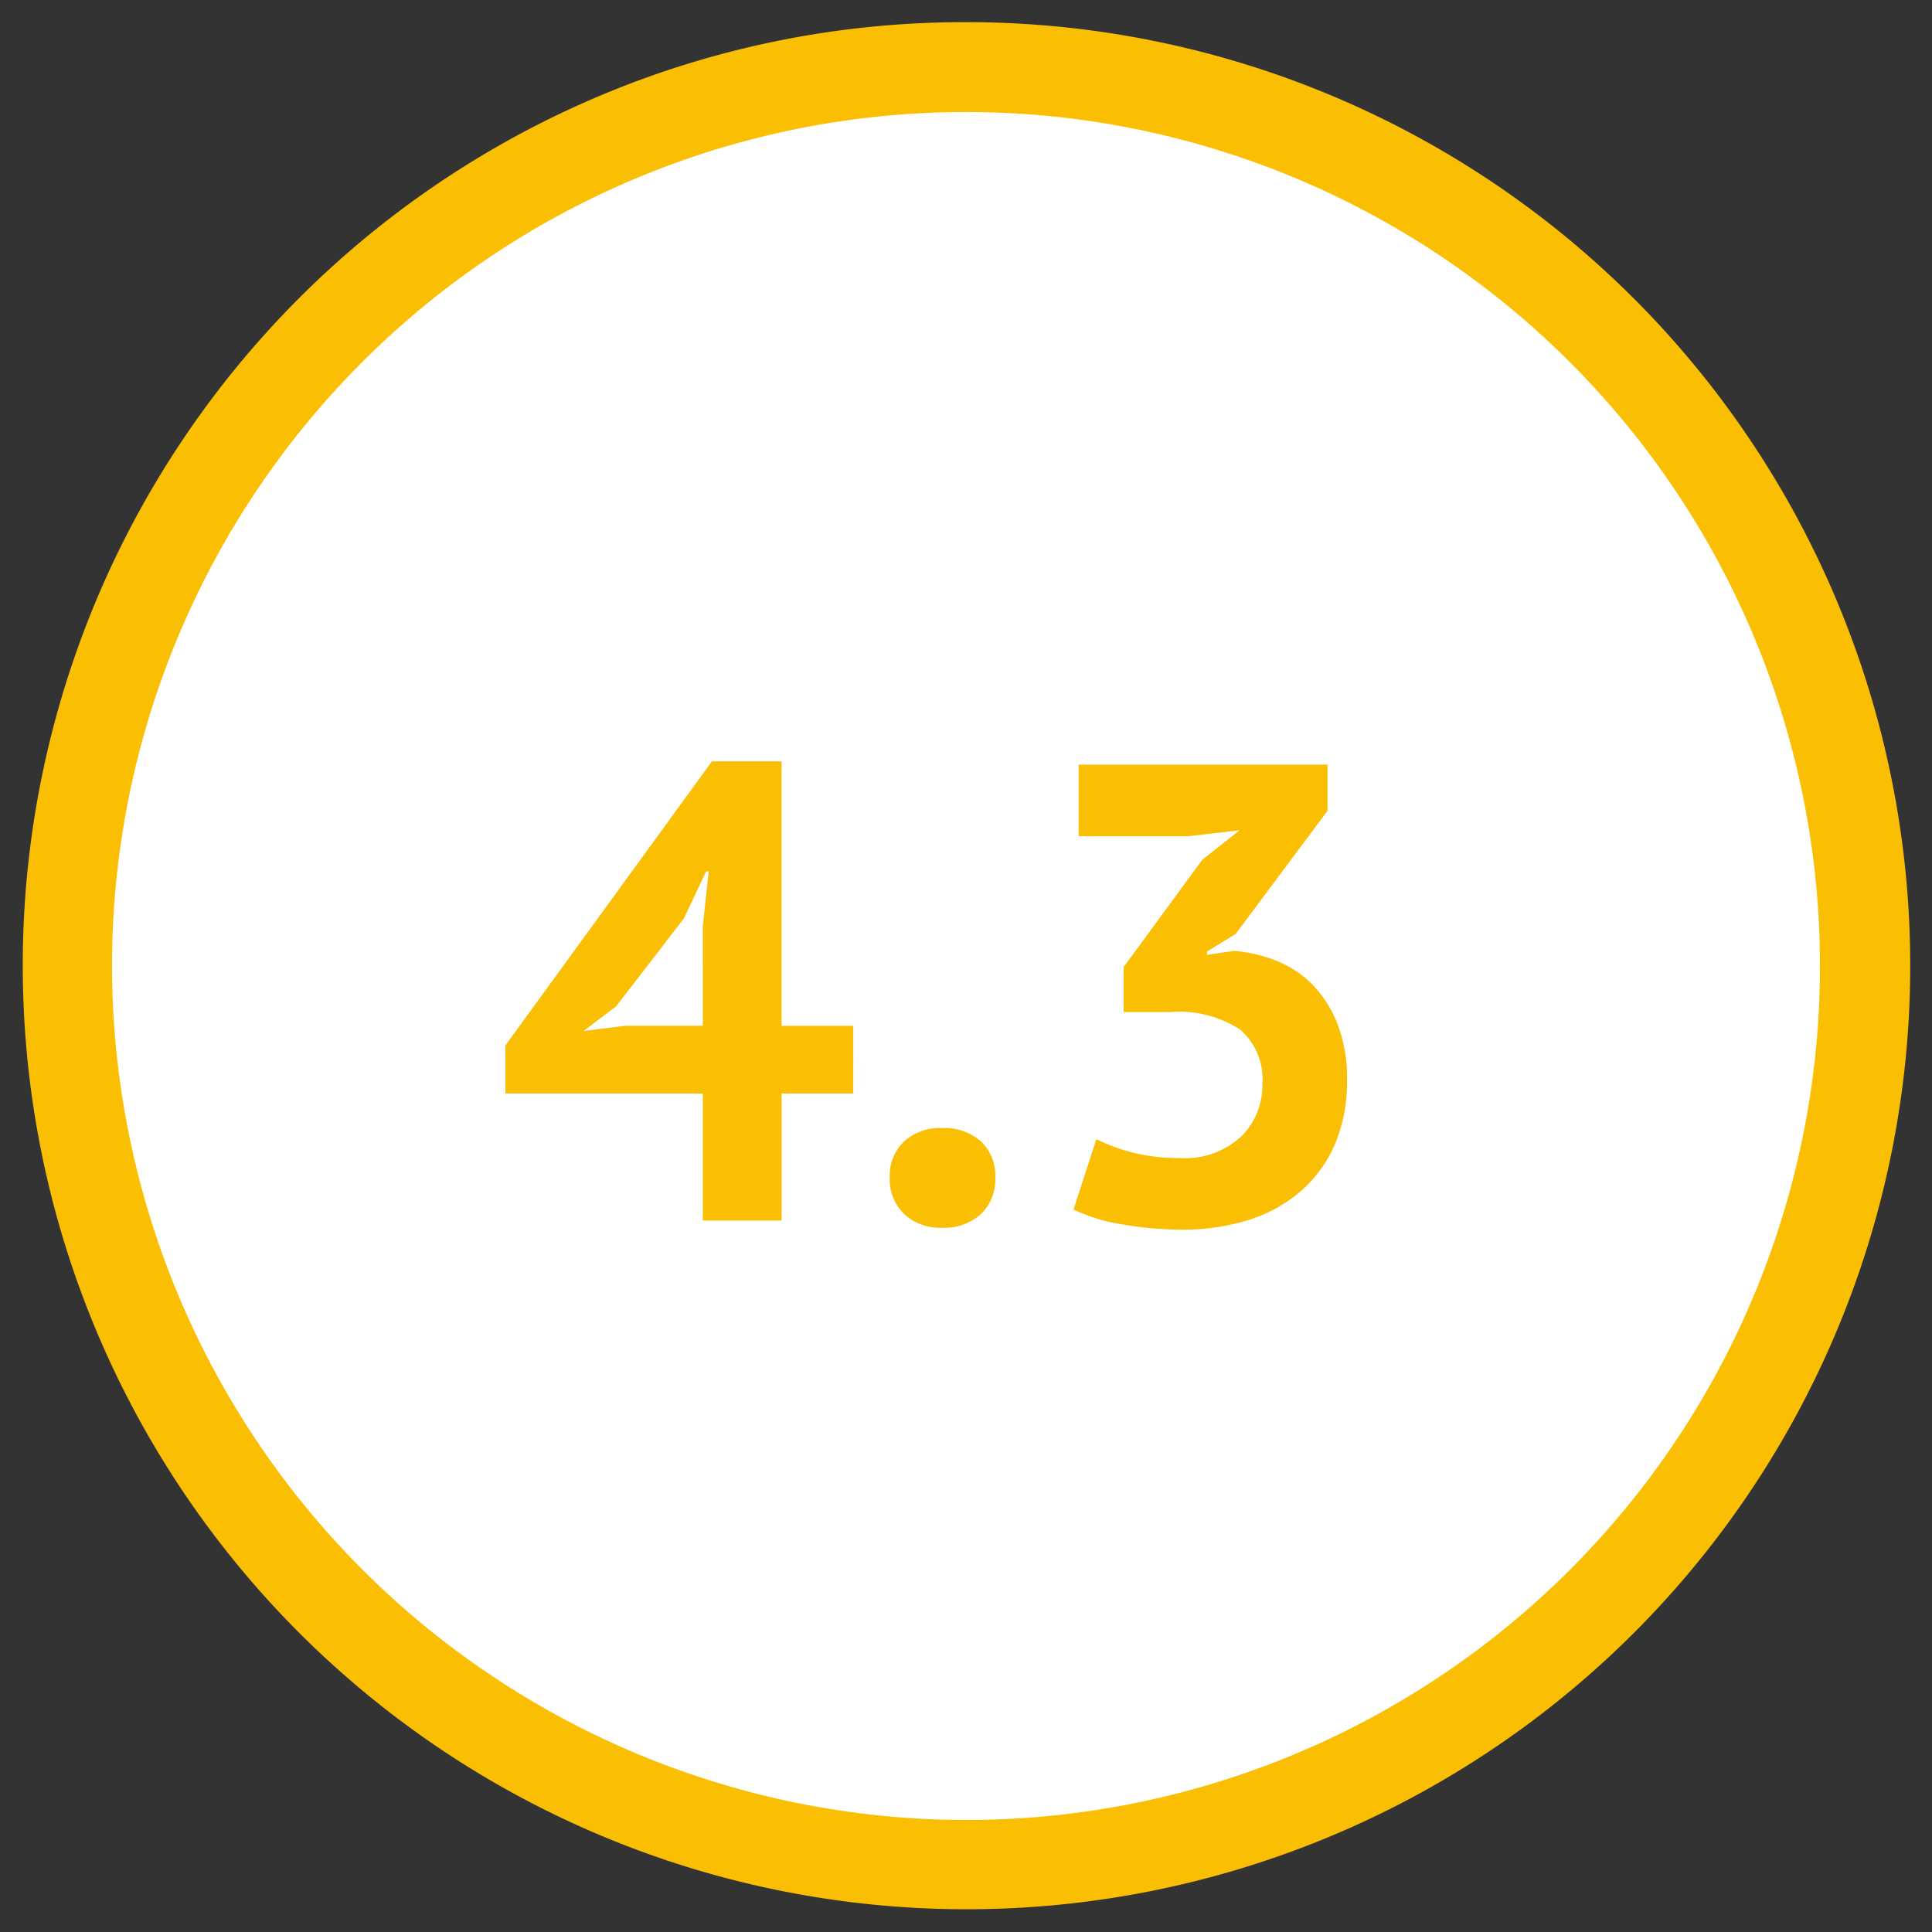
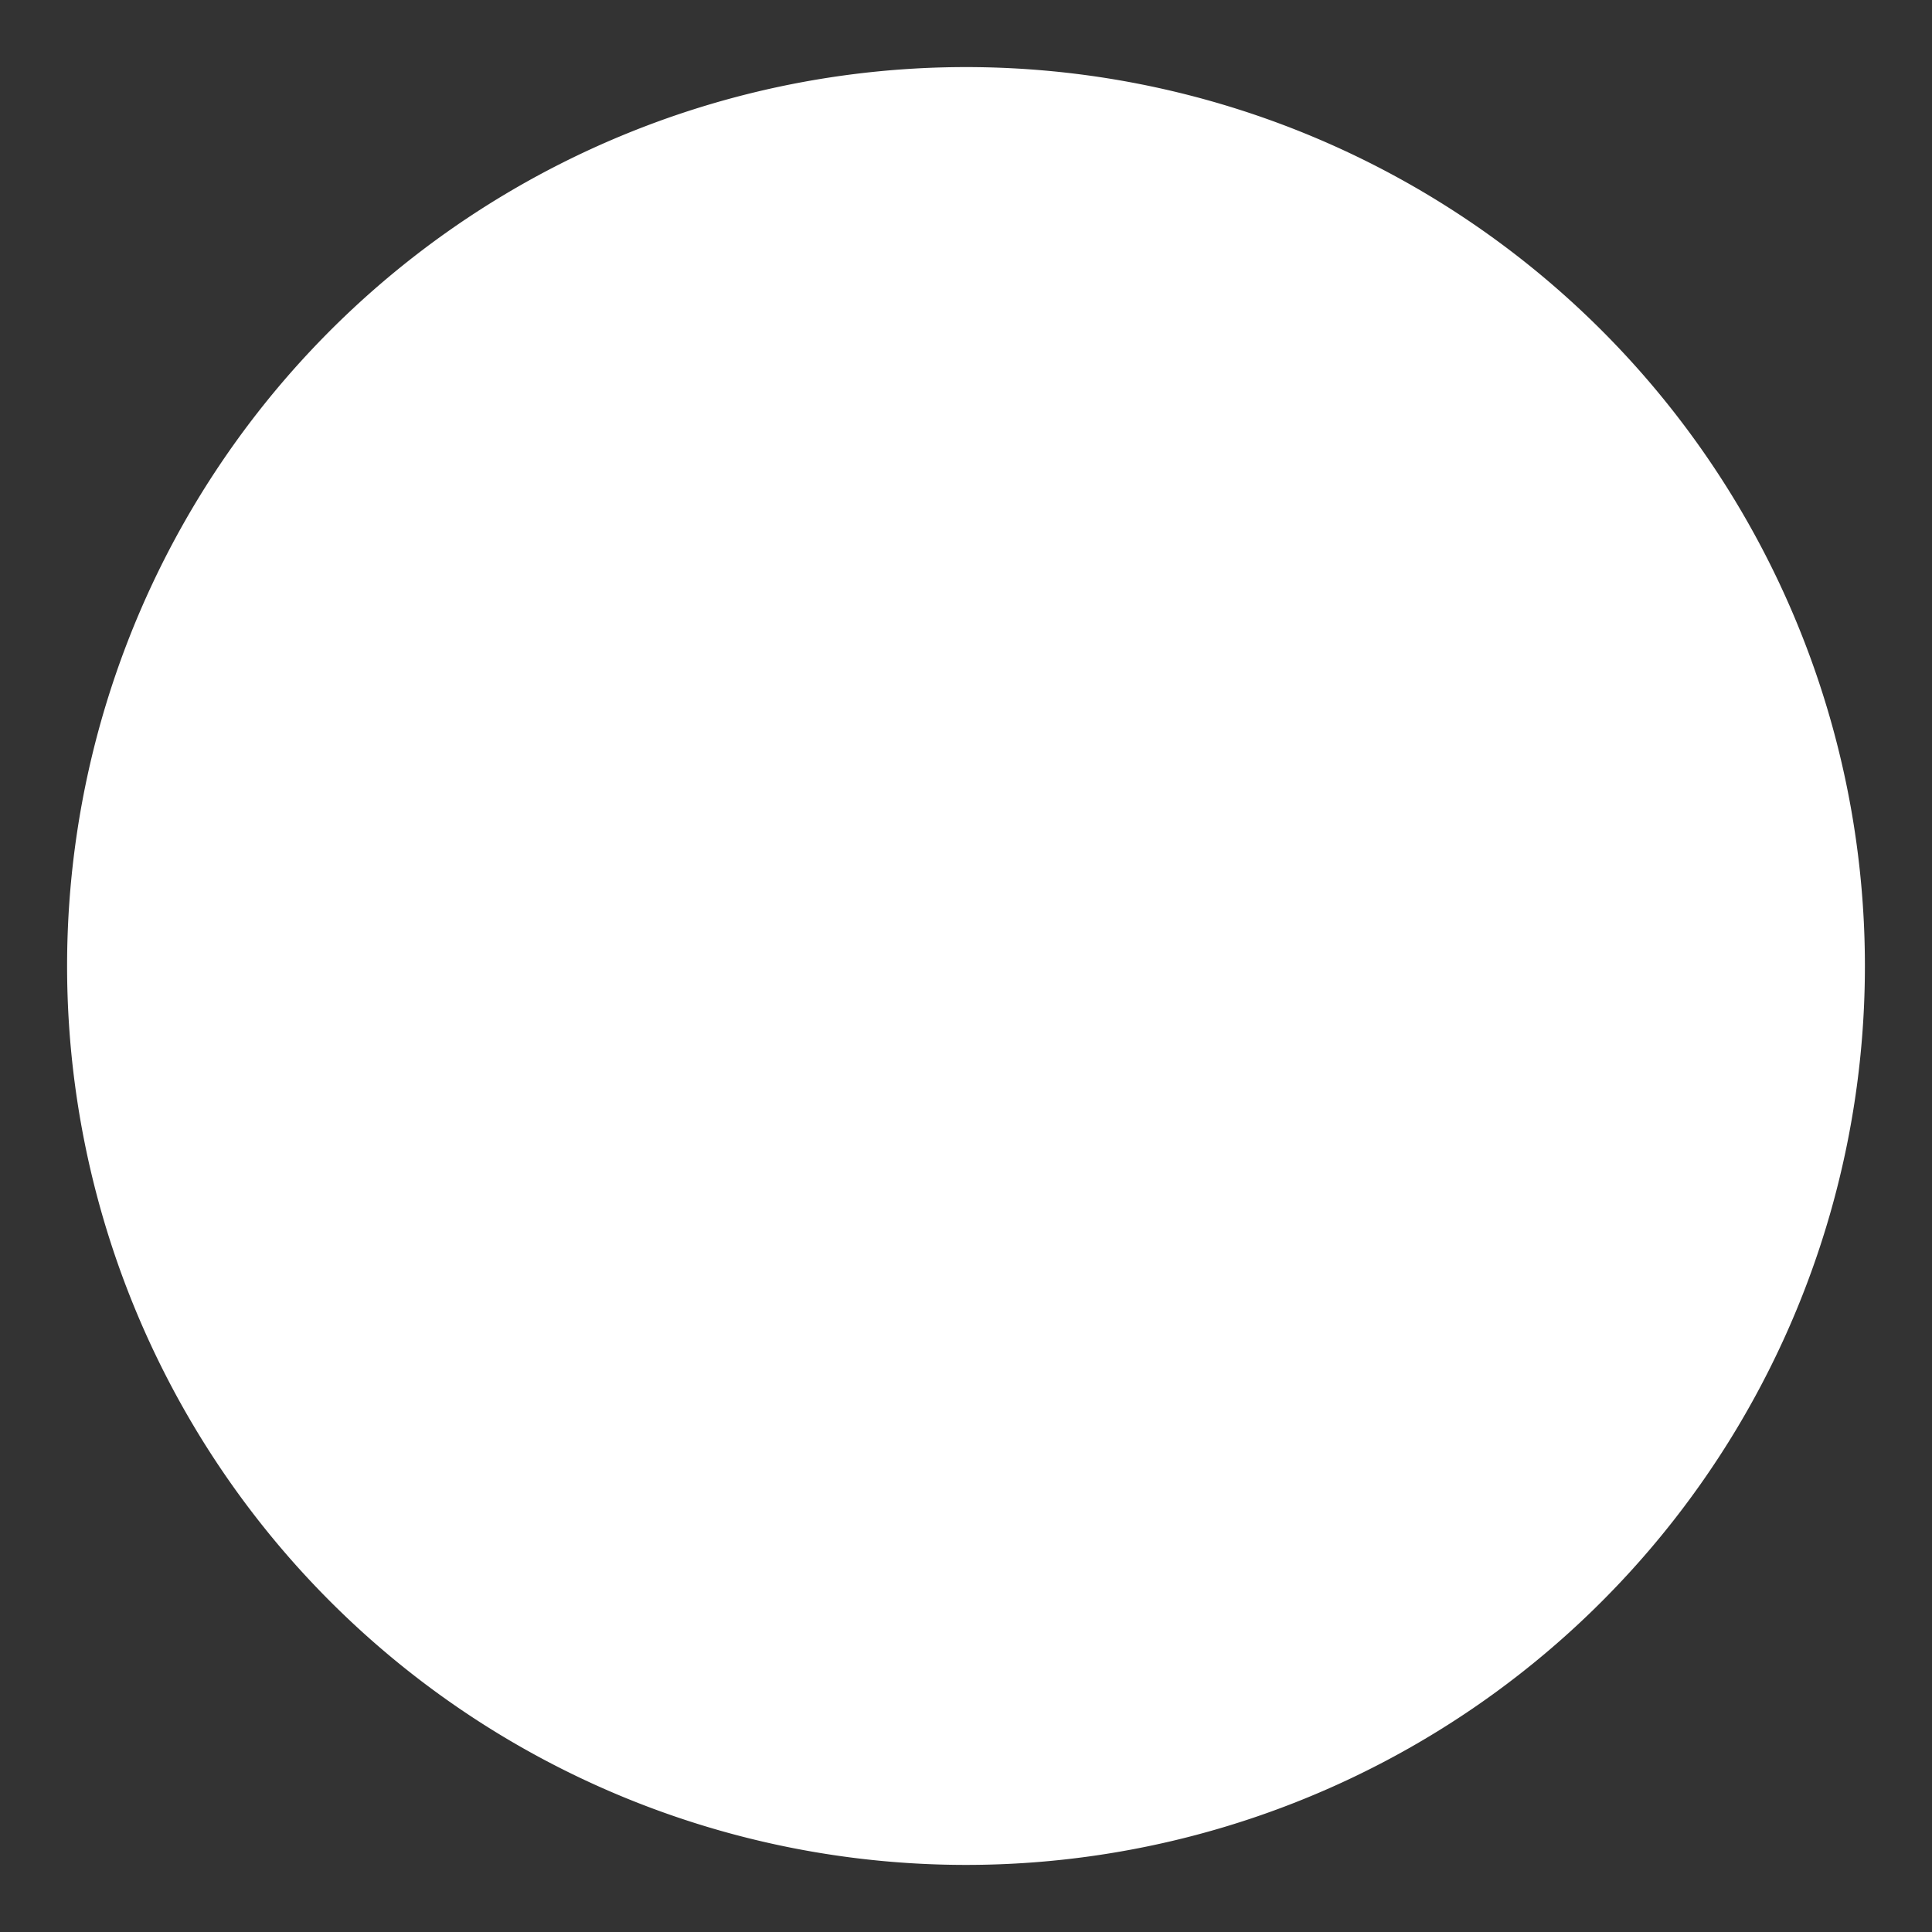
<svg xmlns="http://www.w3.org/2000/svg" id="Unmet-4_3" width="86.014" height="86.014" viewBox="0 0 86.014 86.014">
  <rect x="0" y="0" width="86.014" height="86.014" fill="#333333" stroke="none" />
  <defs>
    <clipPath id="clip-path">
      <rect id="Rectangle_544" data-name="Rectangle 544" width="86.014" height="86.014" fill="none" />
    </clipPath>
  </defs>
  <g id="Group_2059" data-name="Group 2059" transform="translate(0 0)">
    <g id="Group_2058" data-name="Group 2058" clip-path="url(#clip-path)">
      <path id="Path_5889" data-name="Path 5889" d="M42.02,82.04A40.02,40.02,0,1,0,2,42.02,40.021,40.021,0,0,0,42.02,82.04" transform="translate(0.987 0.987)" fill="#fff" />
    </g>
  </g>
-   <path id="Path_5897" data-name="Path 5897" d="M16.037-5.655h-3.19V0H9.338V-5.655H.551V-7.8L9.744-20.445h3.1V-8.671h3.19Zm-6.7-7.453L9.6-15.544H9.483L8.5-13.456,5.481-9.541l-1.45,1.1,1.856-.232H9.338ZM17.661-1.914a2.093,2.093,0,0,1,.638-1.61,2.368,2.368,0,0,1,1.682-.594,2.452,2.452,0,0,1,1.74.594,2.093,2.093,0,0,1,.638,1.61A2.14,2.14,0,0,1,21.721-.29a2.416,2.416,0,0,1-1.74.609A2.335,2.335,0,0,1,18.3-.29,2.14,2.14,0,0,1,17.661-1.914Zm12.905-.87a3.678,3.678,0,0,0,2.74-.957,3.184,3.184,0,0,0,.943-2.32A2.922,2.922,0,0,0,33.263-8.5a4.979,4.979,0,0,0-3.1-.783H28.072v-2l3.509-4.785,1.653-1.305-2.291.261H26.071V-20.3H37.149v2.059L33.06-12.76l-1.276.783v.145L33-12.006a6.473,6.473,0,0,1,1.929.464,4.638,4.638,0,0,1,1.6,1.088A5.243,5.243,0,0,1,37.613-8.7a6.611,6.611,0,0,1,.406,2.407,7.114,7.114,0,0,1-.566,2.958,5.83,5.83,0,0,1-1.566,2.088A6.542,6.542,0,0,1,33.553,0a9.814,9.814,0,0,1-2.871.406A15.723,15.723,0,0,1,28.043.174a7.647,7.647,0,0,1-2.2-.667l1.015-3.132a8.271,8.271,0,0,0,1.667.609A8.314,8.314,0,0,0,30.566-2.784Z" transform="translate(21.952 54.34)" fill="#fabf03" />
  <g id="Group_2061" data-name="Group 2061" transform="translate(0 0)">
    <g id="Group_2060" data-name="Group 2060" clip-path="url(#clip-path)">
-       <path id="Path_5890" data-name="Path 5890" d="M40.02-2A42.008,42.008,0,0,1,69.733,69.733,42.02,42.02,0,1,1,23.663,1.3,41.759,41.759,0,0,1,40.02-2Zm0,80.04A38.02,38.02,0,1,0,2,40.02,38.063,38.063,0,0,0,40.02,78.04Z" transform="translate(2.987 2.987)" fill="#fabf03" />
-     </g>
+       </g>
  </g>
</svg>